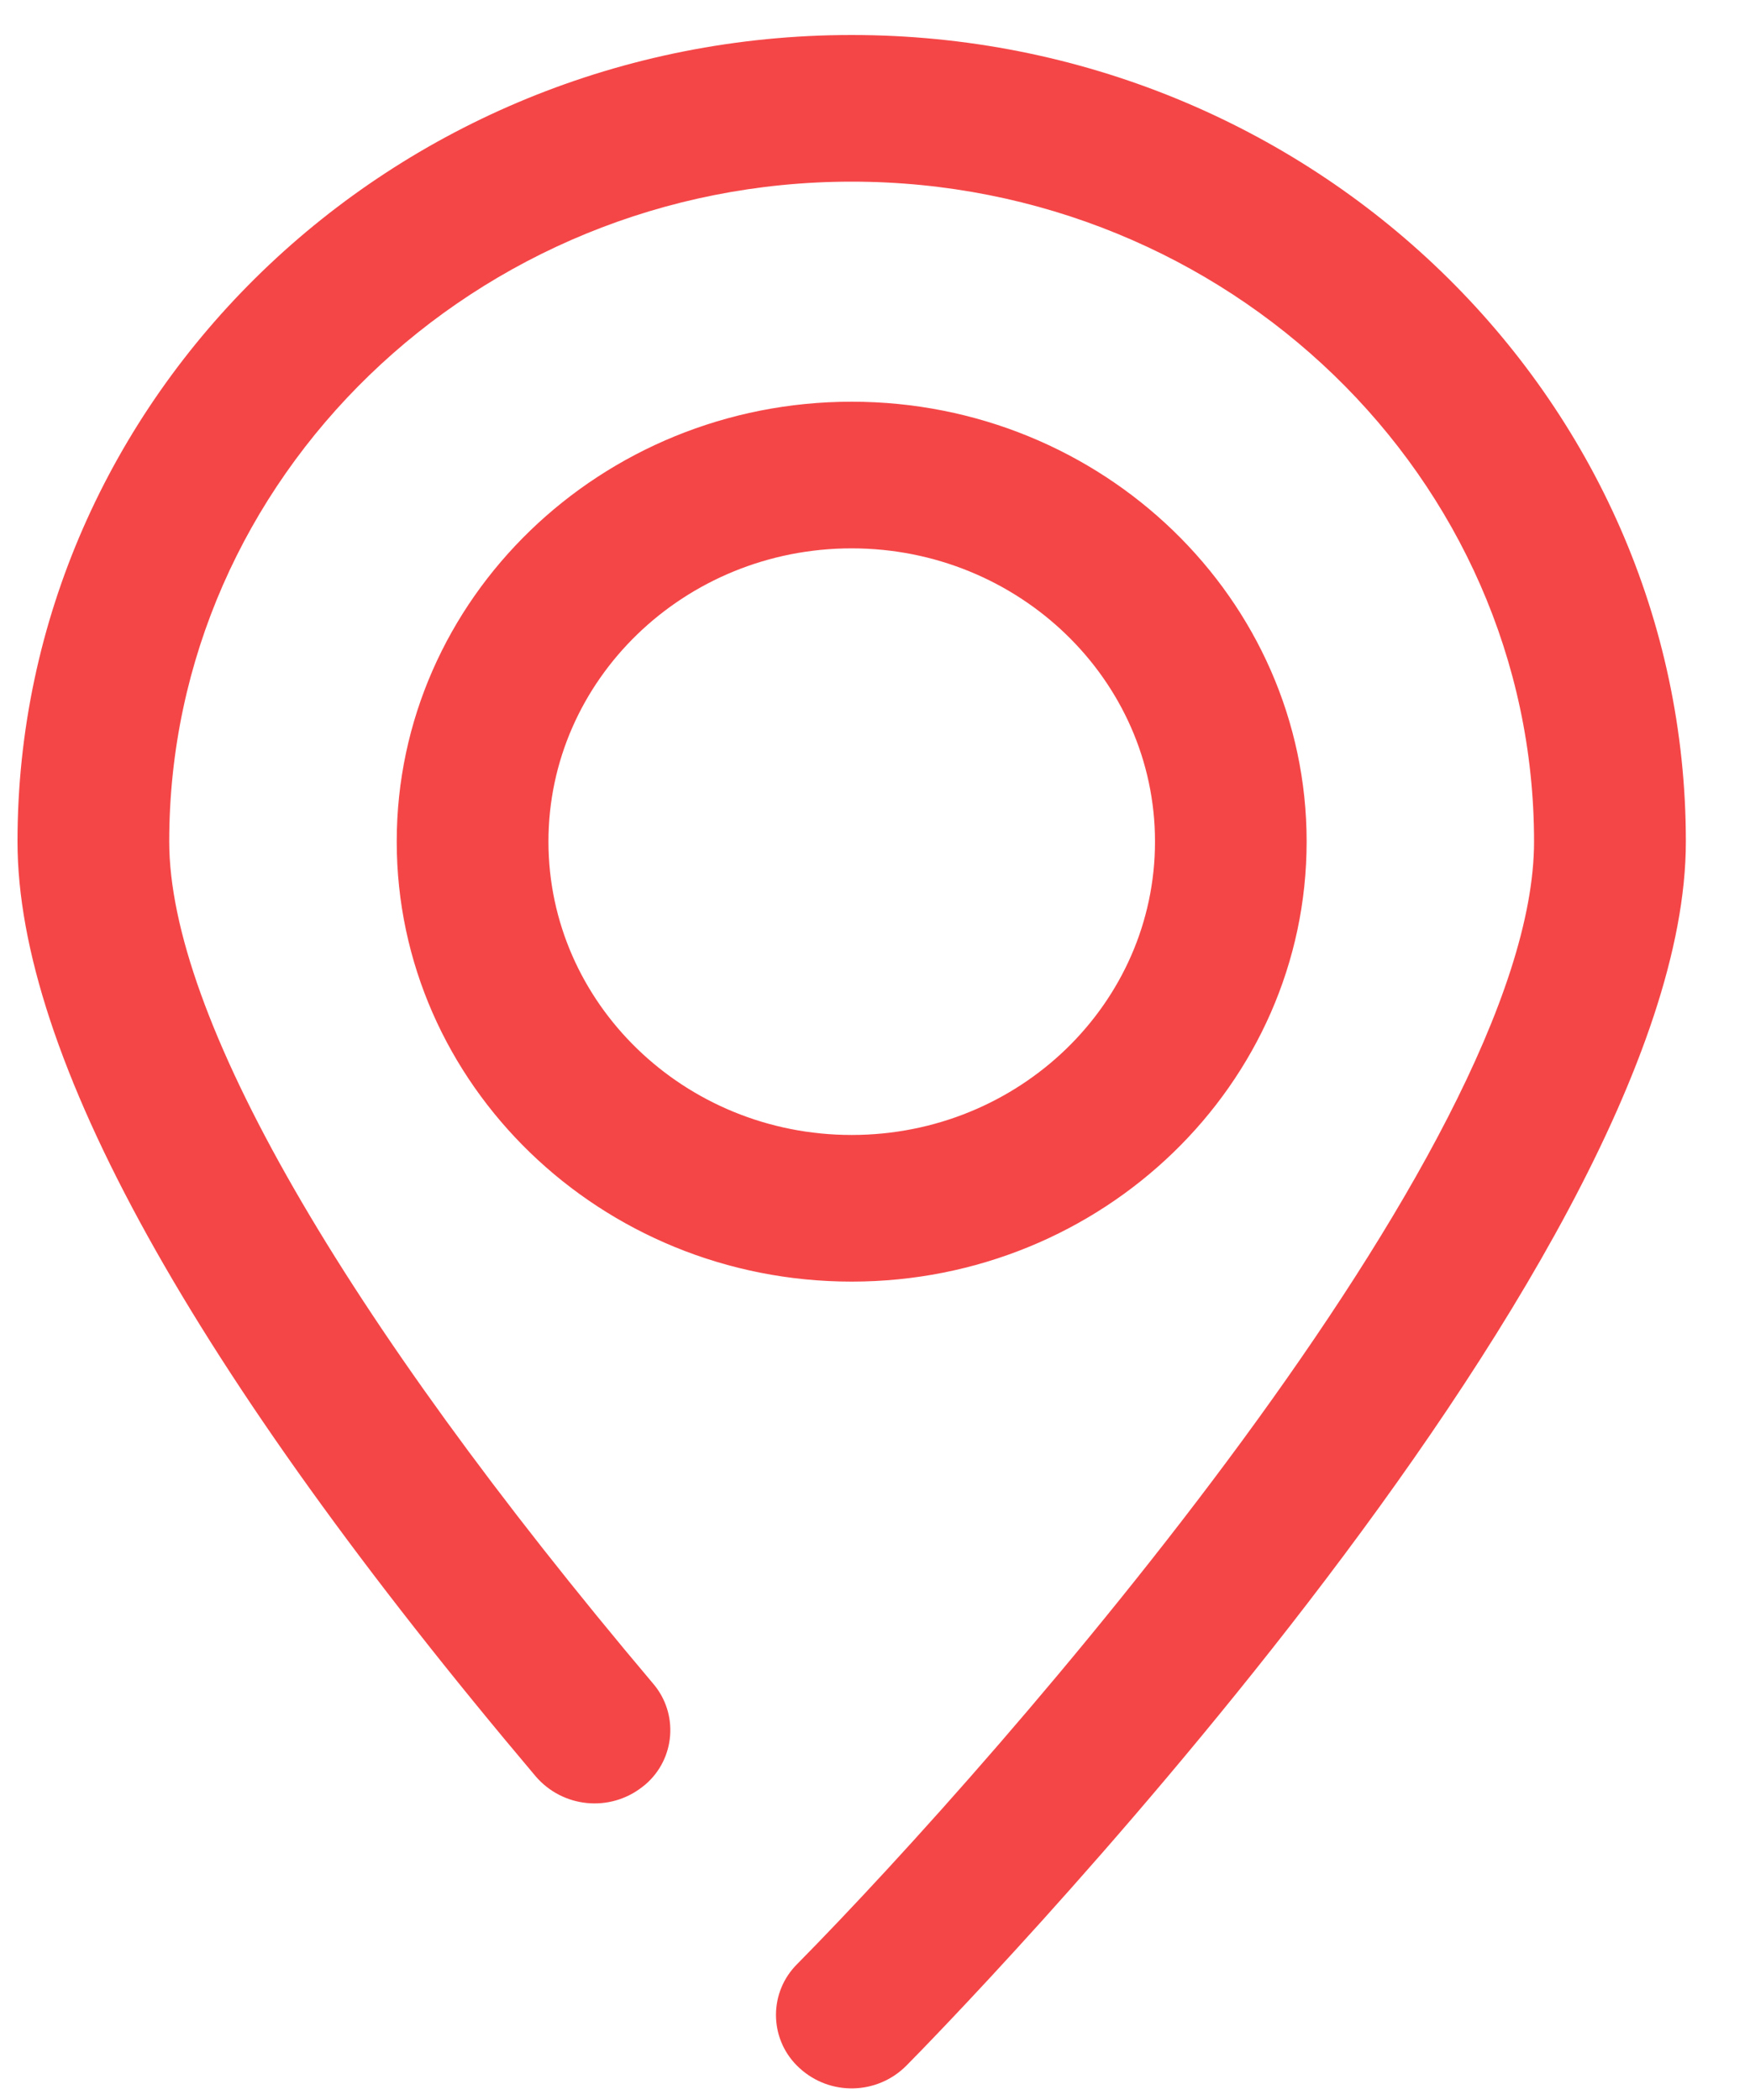
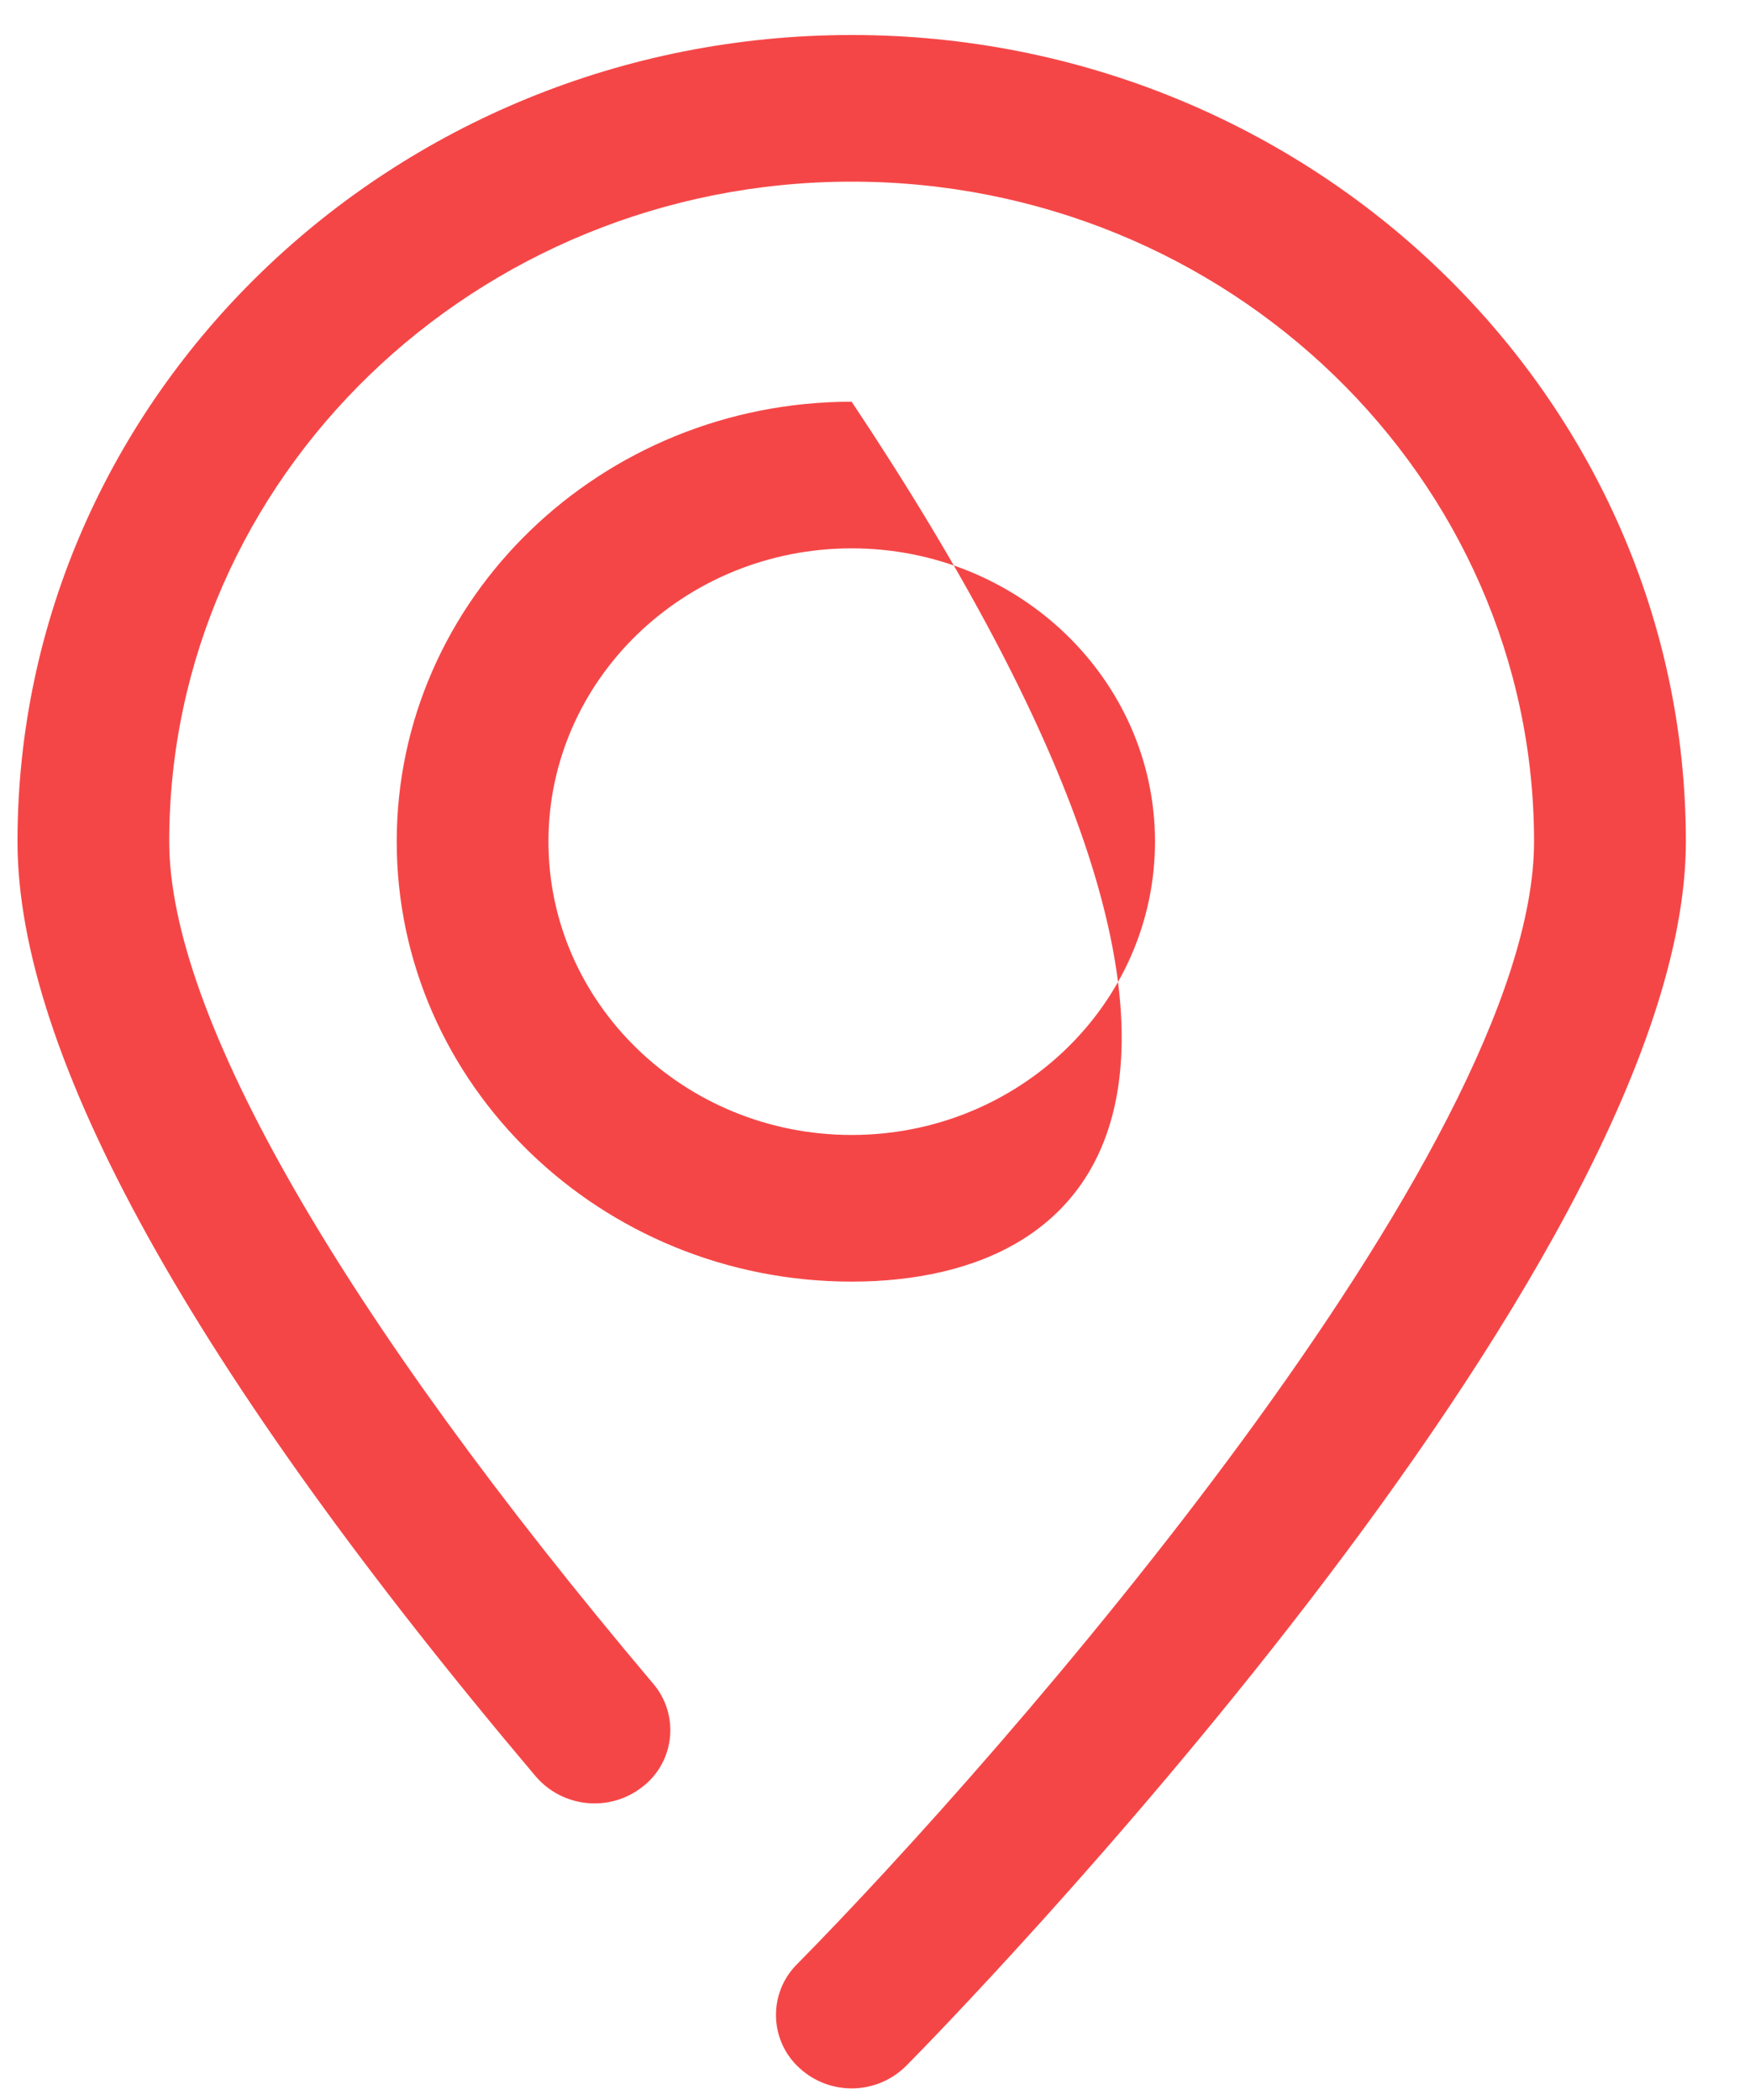
<svg xmlns="http://www.w3.org/2000/svg" width="20px" height="24px" viewBox="0 0 20 24" version="1.1">
  <title>地址</title>
  <desc>Created with Sketch.</desc>
  <g id="页面-1" stroke="none" stroke-width="1" fill="none" fill-rule="evenodd">
    <g id="腾沐官网2" transform="translate(-1275, -6903)" fill="#F54647" fill-rule="nonzero">
      <g id="地址" transform="translate(1275, 6903)">
-         <path d="M9.733,0.4 C14.991,0.4 19.267,4.536 19.267,9.618 C19.267,14.524 10.725,23.238 10.36,23.606 L10.36,23.606 C10.026,23.943 9.485,23.956 9.136,23.634 L9.136,23.634 C8.801,23.329 8.777,22.81 9.083,22.475 C9.09,22.467 9.098,22.459 9.106,22.451 C11.451,20.075 17.532,13.136 17.532,9.618 C17.532,5.46 14.034,2.076 9.733,2.076 C5.434,2.076 1.934,5.46 1.934,9.618 C1.934,11.598 3.898,15.017 7.464,19.241 L7.464,19.241 C7.758,19.584 7.718,20.101 7.375,20.395 C7.364,20.404 7.353,20.413 7.341,20.422 L7.341,20.422 C6.968,20.714 6.431,20.661 6.122,20.301 C2.193,15.648 0.2,12.051 0.2,9.618 C0.2,4.536 4.477,0.4 9.733,0.4 L9.733,0.4 Z M9.733,4.591 C12.601,4.591 14.933,6.846 14.933,9.618 C14.933,12.39 12.601,14.647 9.733,14.647 C6.866,14.647 4.534,12.392 4.534,9.618 C4.534,6.846 6.866,4.591 9.733,4.591 L9.733,4.591 Z M9.733,6.267 C7.821,6.267 6.268,7.77 6.268,9.618 C6.268,11.466 7.821,12.971 9.733,12.971 C11.647,12.971 13.2,11.468 13.2,9.618 C13.2,7.77 11.644,6.267 9.733,6.267 Z" id="形状" />
+         <path d="M9.733,0.4 C14.991,0.4 19.267,4.536 19.267,9.618 C19.267,14.524 10.725,23.238 10.36,23.606 L10.36,23.606 C10.026,23.943 9.485,23.956 9.136,23.634 L9.136,23.634 C8.801,23.329 8.777,22.81 9.083,22.475 C9.09,22.467 9.098,22.459 9.106,22.451 C11.451,20.075 17.532,13.136 17.532,9.618 C17.532,5.46 14.034,2.076 9.733,2.076 C5.434,2.076 1.934,5.46 1.934,9.618 C1.934,11.598 3.898,15.017 7.464,19.241 L7.464,19.241 C7.758,19.584 7.718,20.101 7.375,20.395 C7.364,20.404 7.353,20.413 7.341,20.422 L7.341,20.422 C6.968,20.714 6.431,20.661 6.122,20.301 C2.193,15.648 0.2,12.051 0.2,9.618 C0.2,4.536 4.477,0.4 9.733,0.4 L9.733,0.4 Z M9.733,4.591 C14.933,12.39 12.601,14.647 9.733,14.647 C6.866,14.647 4.534,12.392 4.534,9.618 C4.534,6.846 6.866,4.591 9.733,4.591 L9.733,4.591 Z M9.733,6.267 C7.821,6.267 6.268,7.77 6.268,9.618 C6.268,11.466 7.821,12.971 9.733,12.971 C11.647,12.971 13.2,11.468 13.2,9.618 C13.2,7.77 11.644,6.267 9.733,6.267 Z" id="形状" />
      </g>
    </g>
  </g>
</svg>